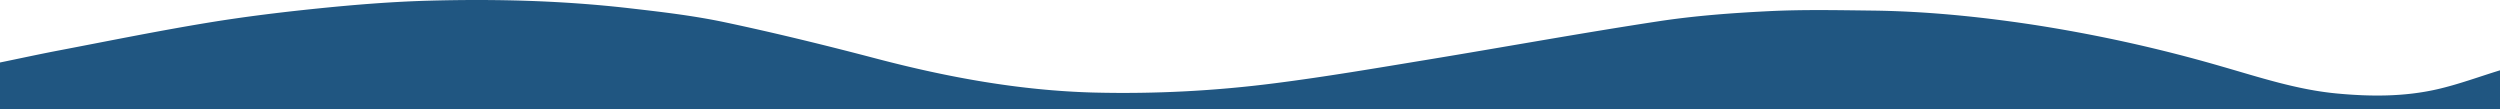
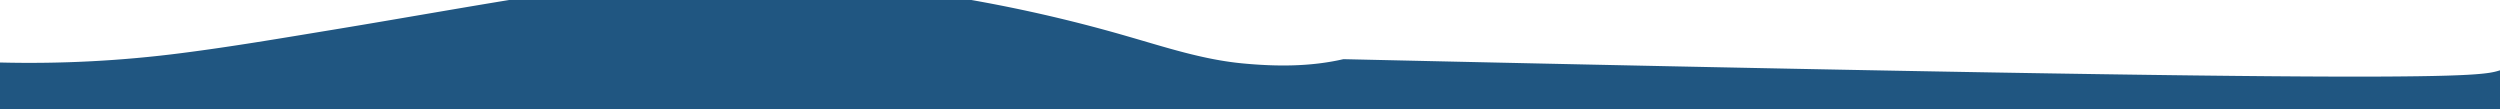
<svg xmlns="http://www.w3.org/2000/svg" width="1920" height="83.992" viewBox="0 0 1920 83.992">
-   <path id="top-curv" d="M3186,3207v29.994q-960,0-1920,0V3201c15.13-3.109,30.225-6.4,45.4-9.291,37.849-7.22,75.626-14.9,113.635-21.166,29.168-4.808,58.582-8.36,88-11.326,27.3-2.752,54.725-4.924,82.141-5.687,51.47-1.433,102.934-.086,154.14,5.789,24.583,2.821,49.284,5.688,73.451,10.806,38.975,8.254,77.715,17.764,116.257,27.878,54.874,14.4,110.311,24.568,167.137,26.081a911.044,911.044,0,0,0,139.534-7.232c38.71-4.934,77.218-11.525,115.738-17.853,59.494-9.775,118.823-20.6,178.421-29.67,27.9-4.246,56.221-6.333,84.434-7.741,26.412-1.318,52.937-.775,79.406-.463,40.491.476,80.737,4.465,120.754,10.41a1146.655,1146.655,0,0,1,147.379,32.38c29.2,8.367,58.06,17.96,88.625,20.86,26.049,2.471,51.968,2.6,77.458-3.246C3154.193,3217.795,3169.986,3211.917,3186,3207Z" transform="translate(-1266 -3153.003)" fill="#205681" />
+   <path id="top-curv" d="M3186,3207v29.994q-960,0-1920,0V3201a911.044,911.044,0,0,0,139.534-7.232c38.71-4.934,77.218-11.525,115.738-17.853,59.494-9.775,118.823-20.6,178.421-29.67,27.9-4.246,56.221-6.333,84.434-7.741,26.412-1.318,52.937-.775,79.406-.463,40.491.476,80.737,4.465,120.754,10.41a1146.655,1146.655,0,0,1,147.379,32.38c29.2,8.367,58.06,17.96,88.625,20.86,26.049,2.471,51.968,2.6,77.458-3.246C3154.193,3217.795,3169.986,3211.917,3186,3207Z" transform="translate(-1266 -3153.003)" fill="#205681" />
</svg>